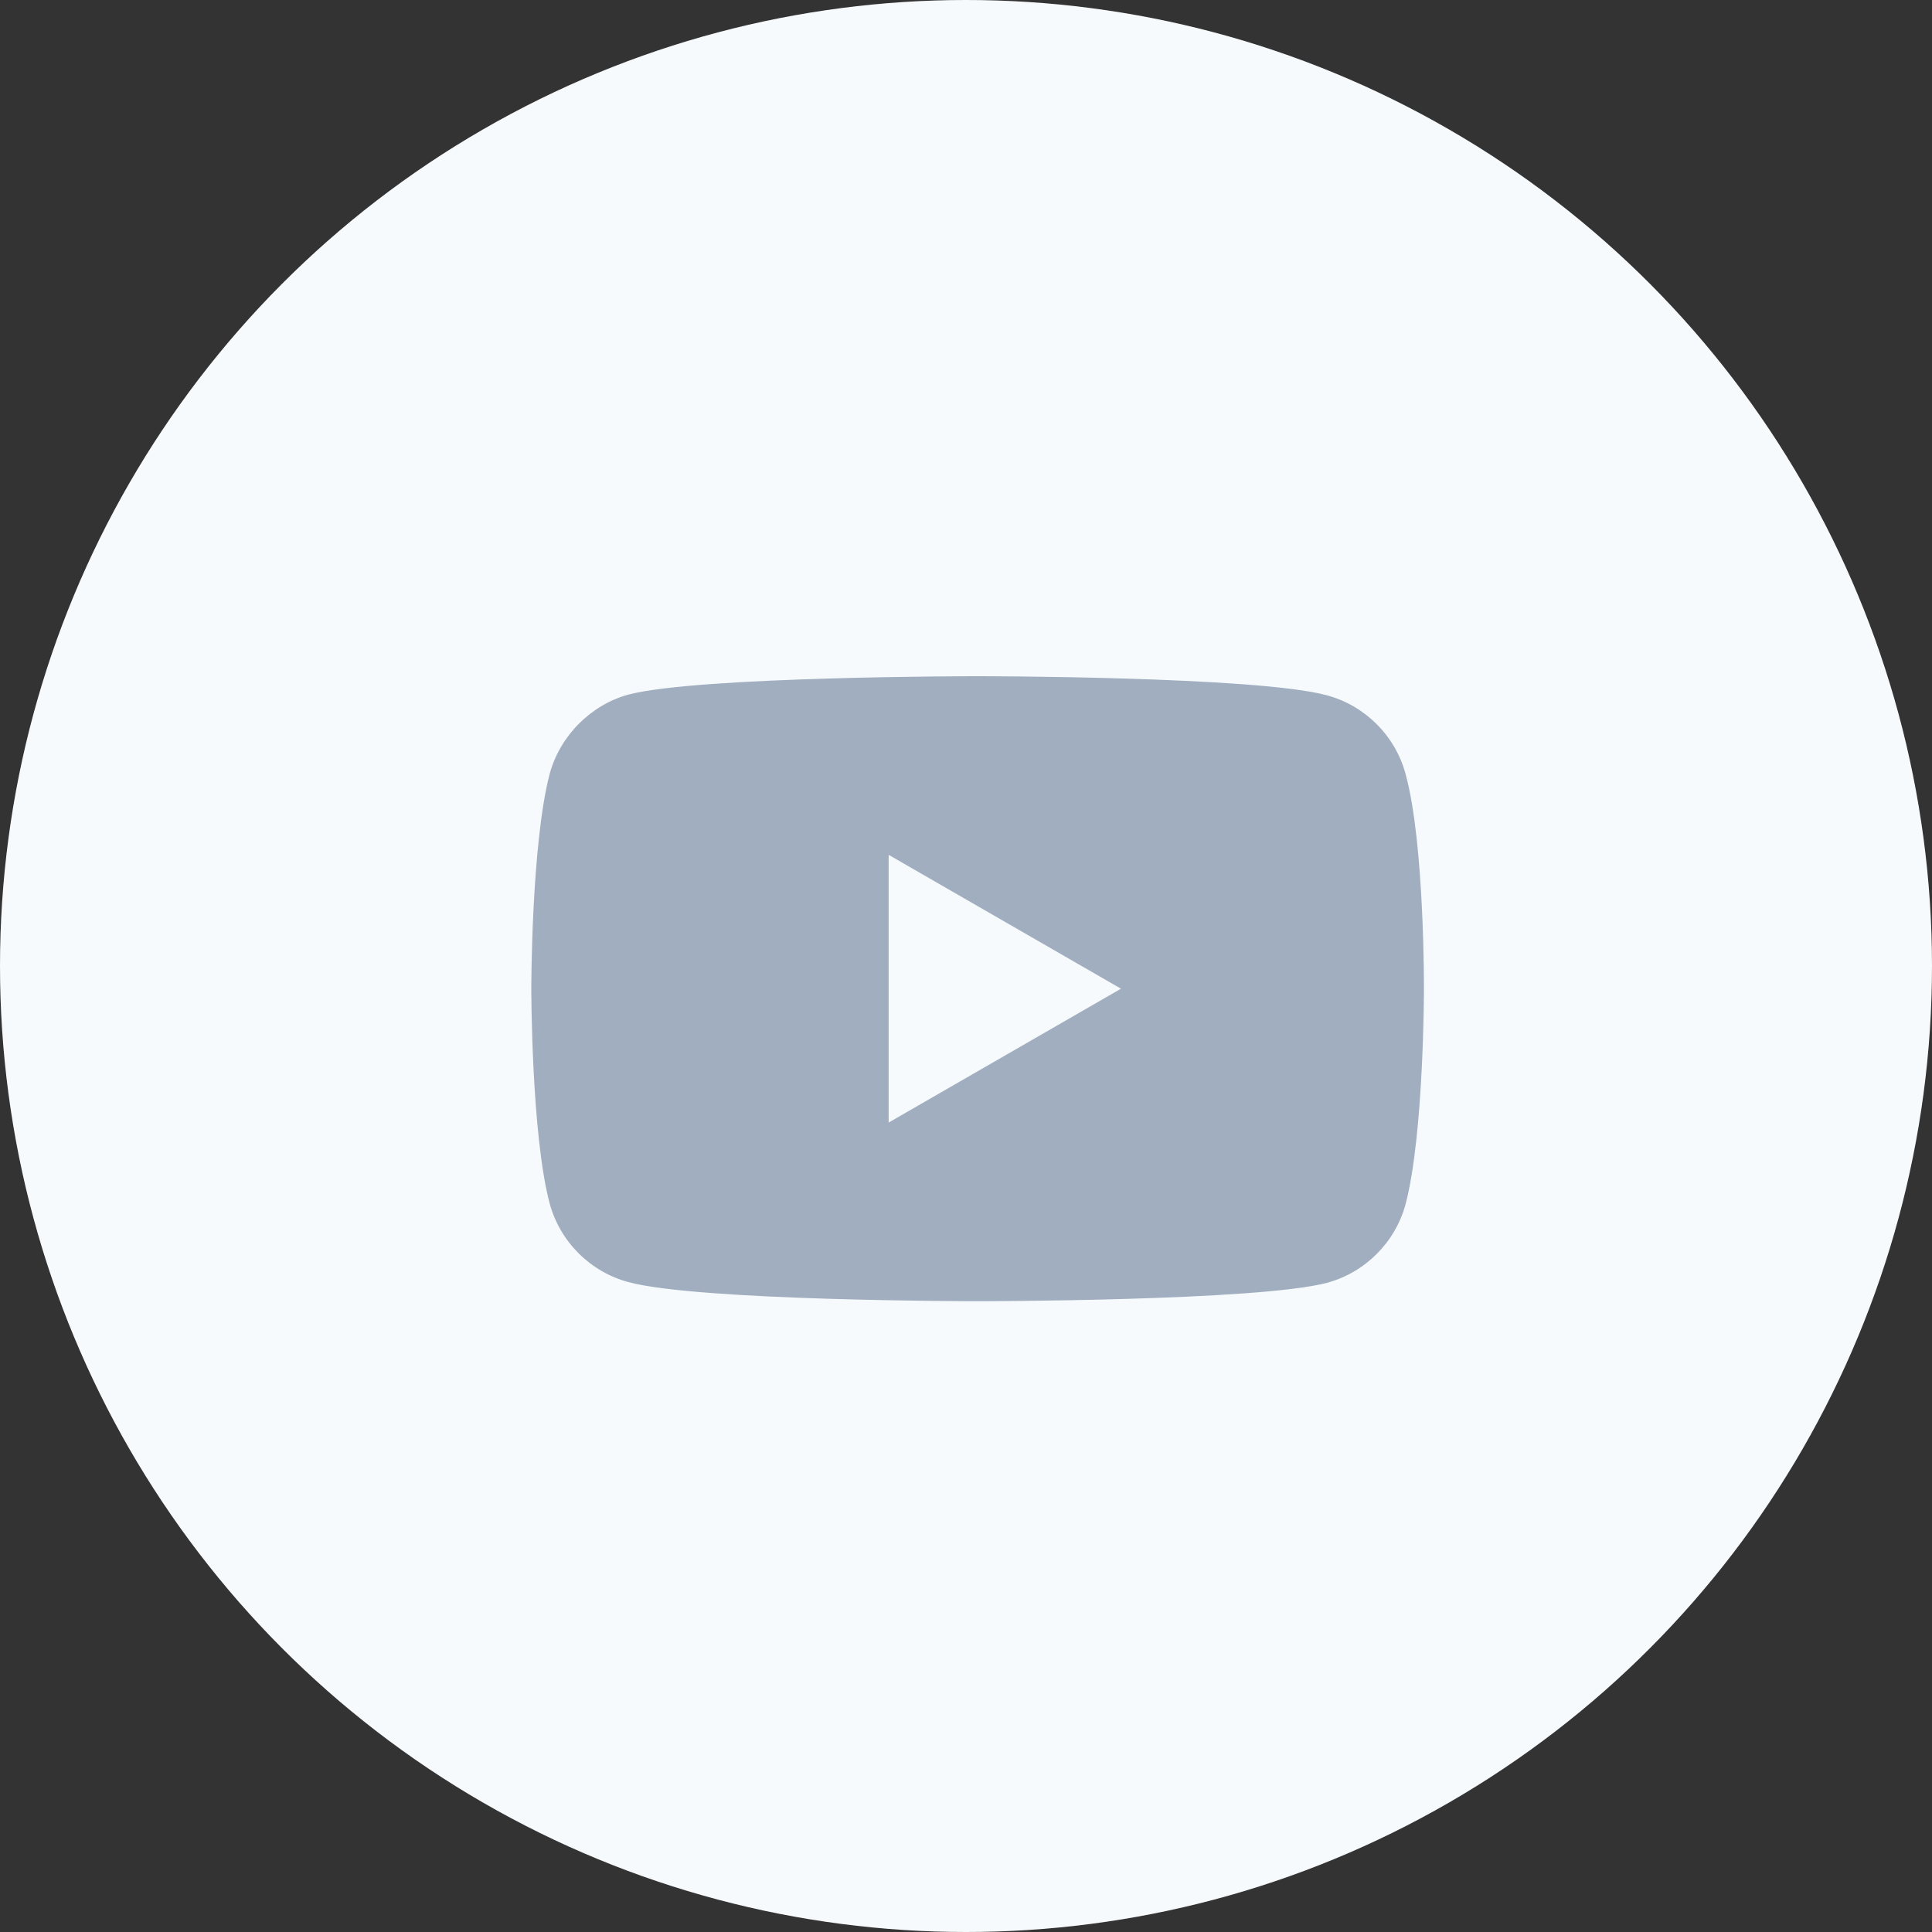
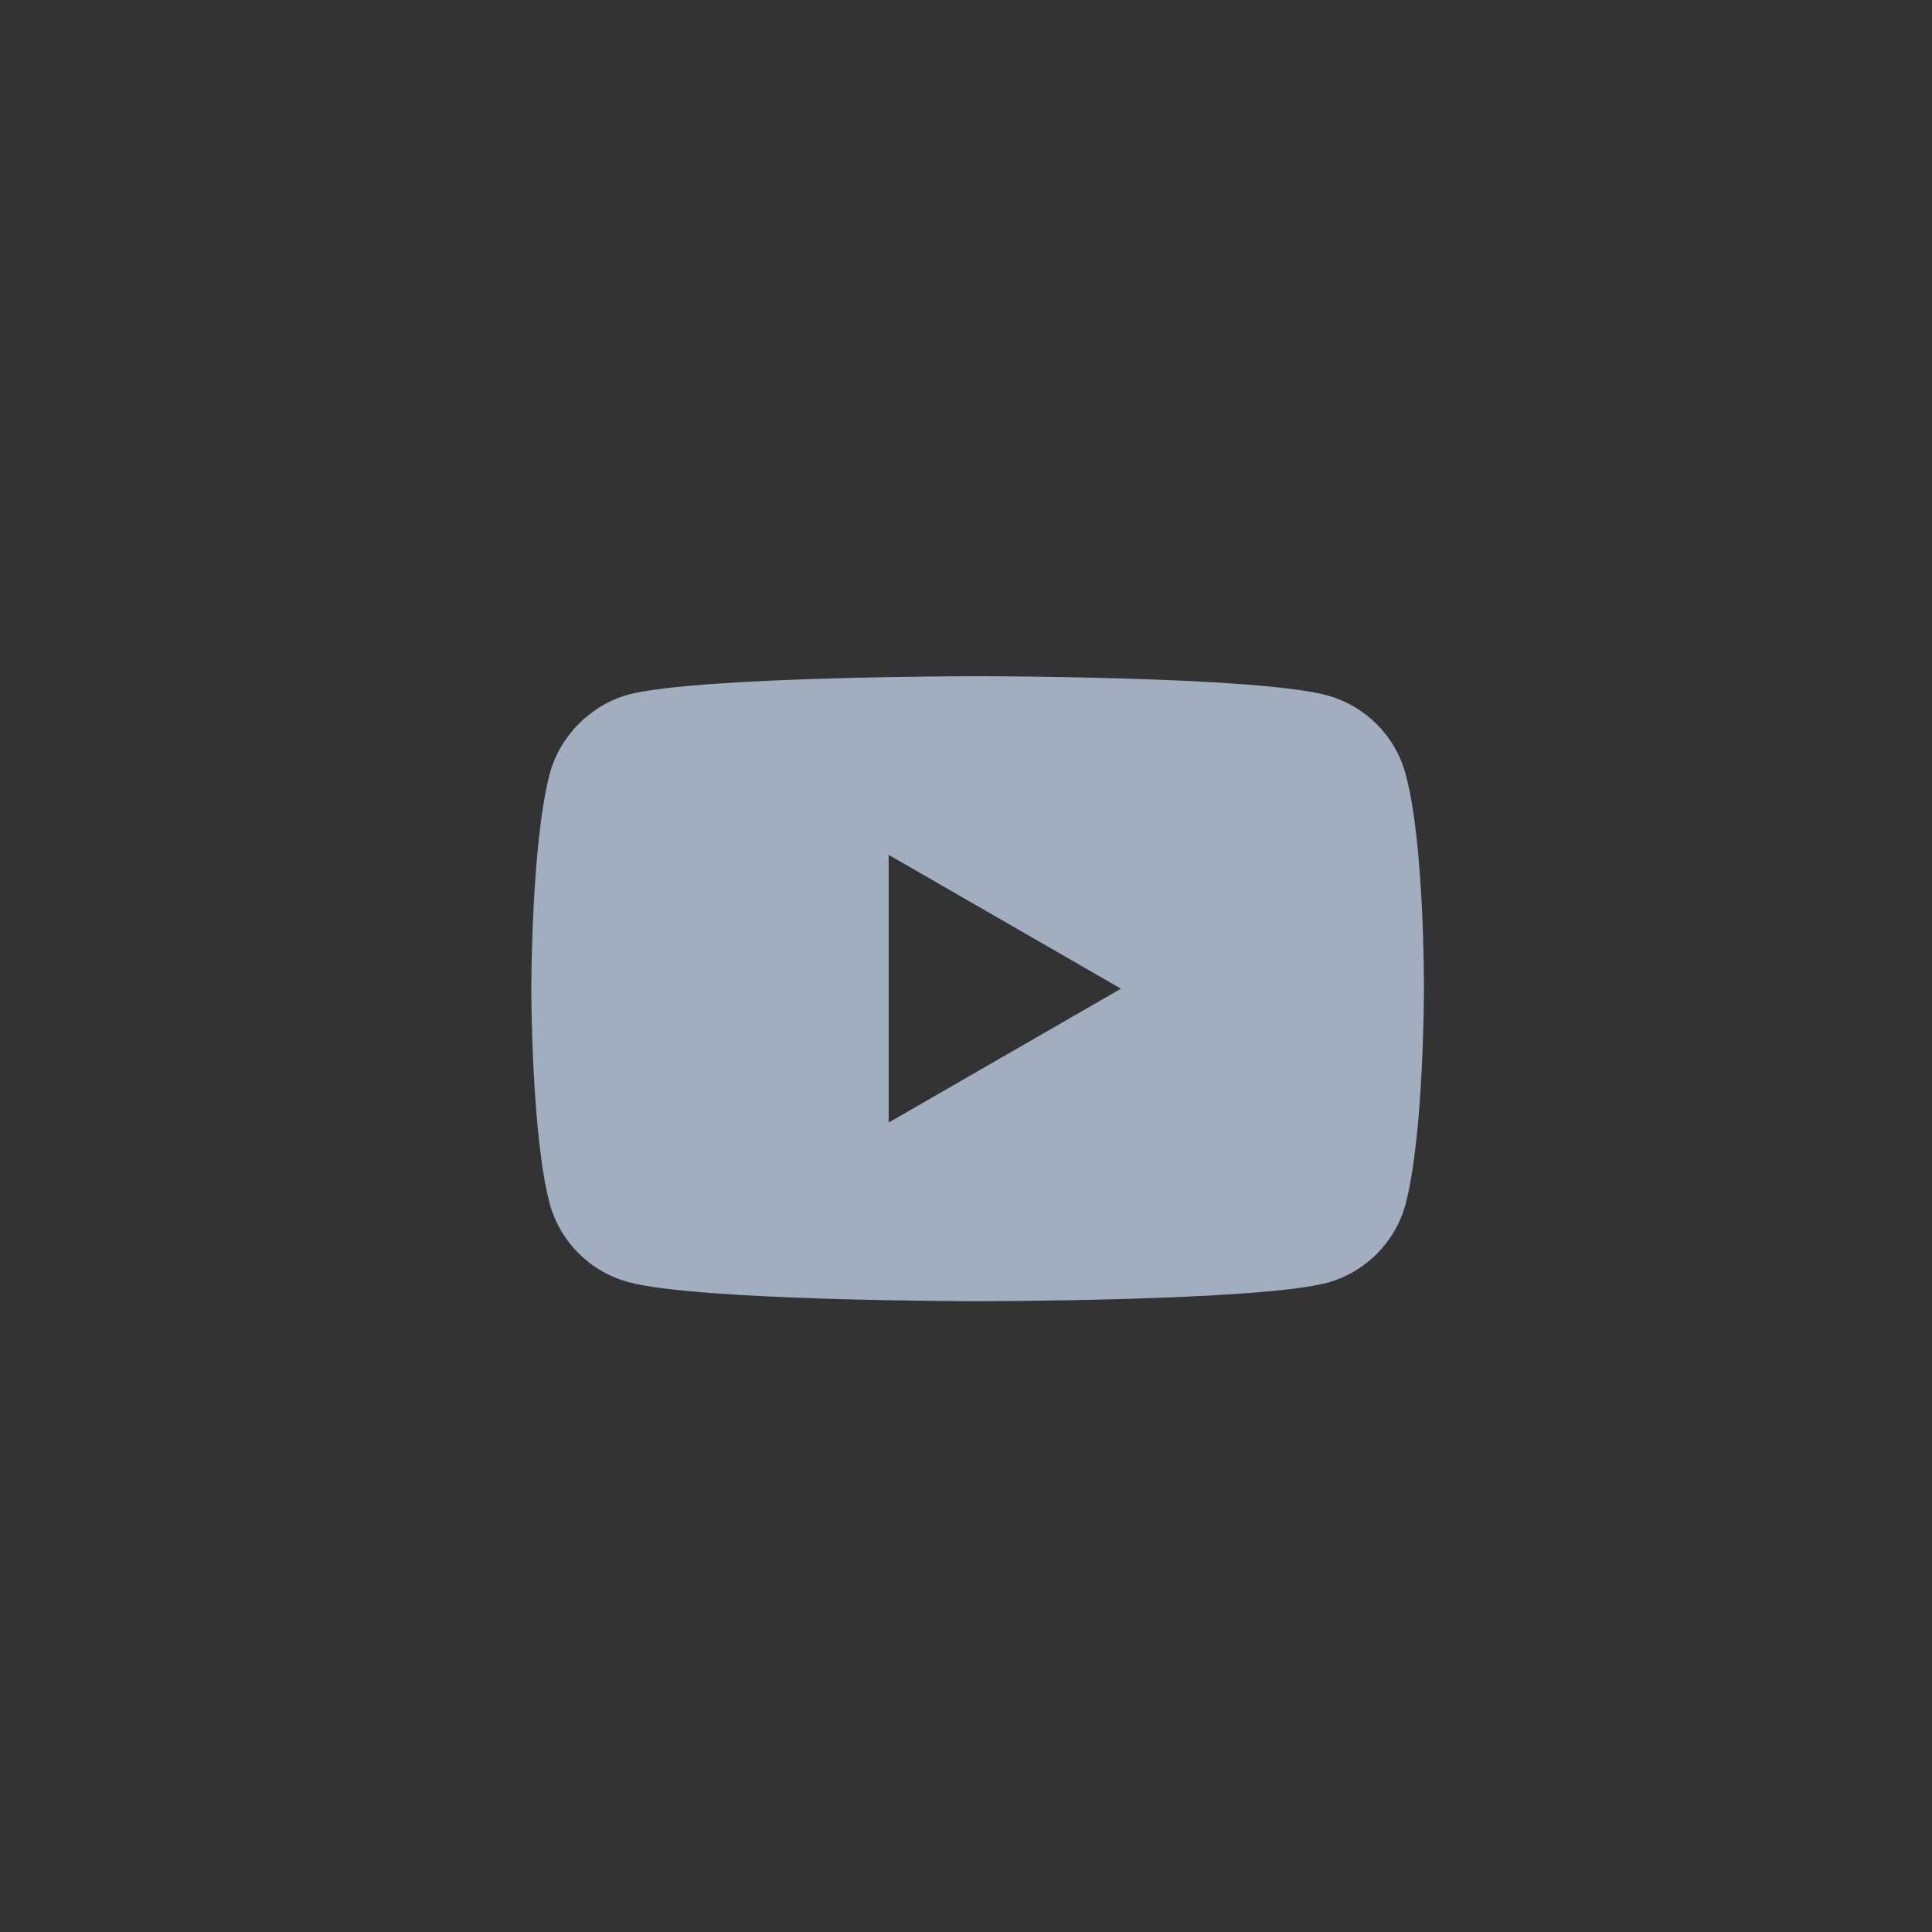
<svg xmlns="http://www.w3.org/2000/svg" width="36" height="36" viewBox="0 0 36 36" fill="none">
  <rect x="0" y="0" width="36" height="36" fill="#333333" stroke="none" />
-   <circle cx="18" cy="18" r="18" fill="#F7FAFC" />
  <path fill-rule="evenodd" clip-rule="evenodd" d="M24.725 12.956C25.437 13.148 25.999 13.71 26.191 14.422C26.547 15.724 26.533 18.437 26.533 18.437C26.533 18.437 26.533 21.136 26.191 22.438C25.999 23.15 25.437 23.712 24.725 23.904C23.423 24.246 18.217 24.246 18.217 24.246C18.217 24.246 13.024 24.246 11.709 23.89C10.996 23.698 10.434 23.136 10.242 22.424C9.9 21.136 9.9 18.423 9.9 18.423C9.9 18.423 9.9 15.724 10.242 14.422C10.434 13.71 11.01 13.134 11.708 12.943C13.01 12.6 18.216 12.6 18.216 12.6C18.216 12.6 23.423 12.6 24.725 12.956ZM16.559 15.929V20.917L20.888 18.423L16.559 15.929Z" fill="#A0AEC0" />
</svg>